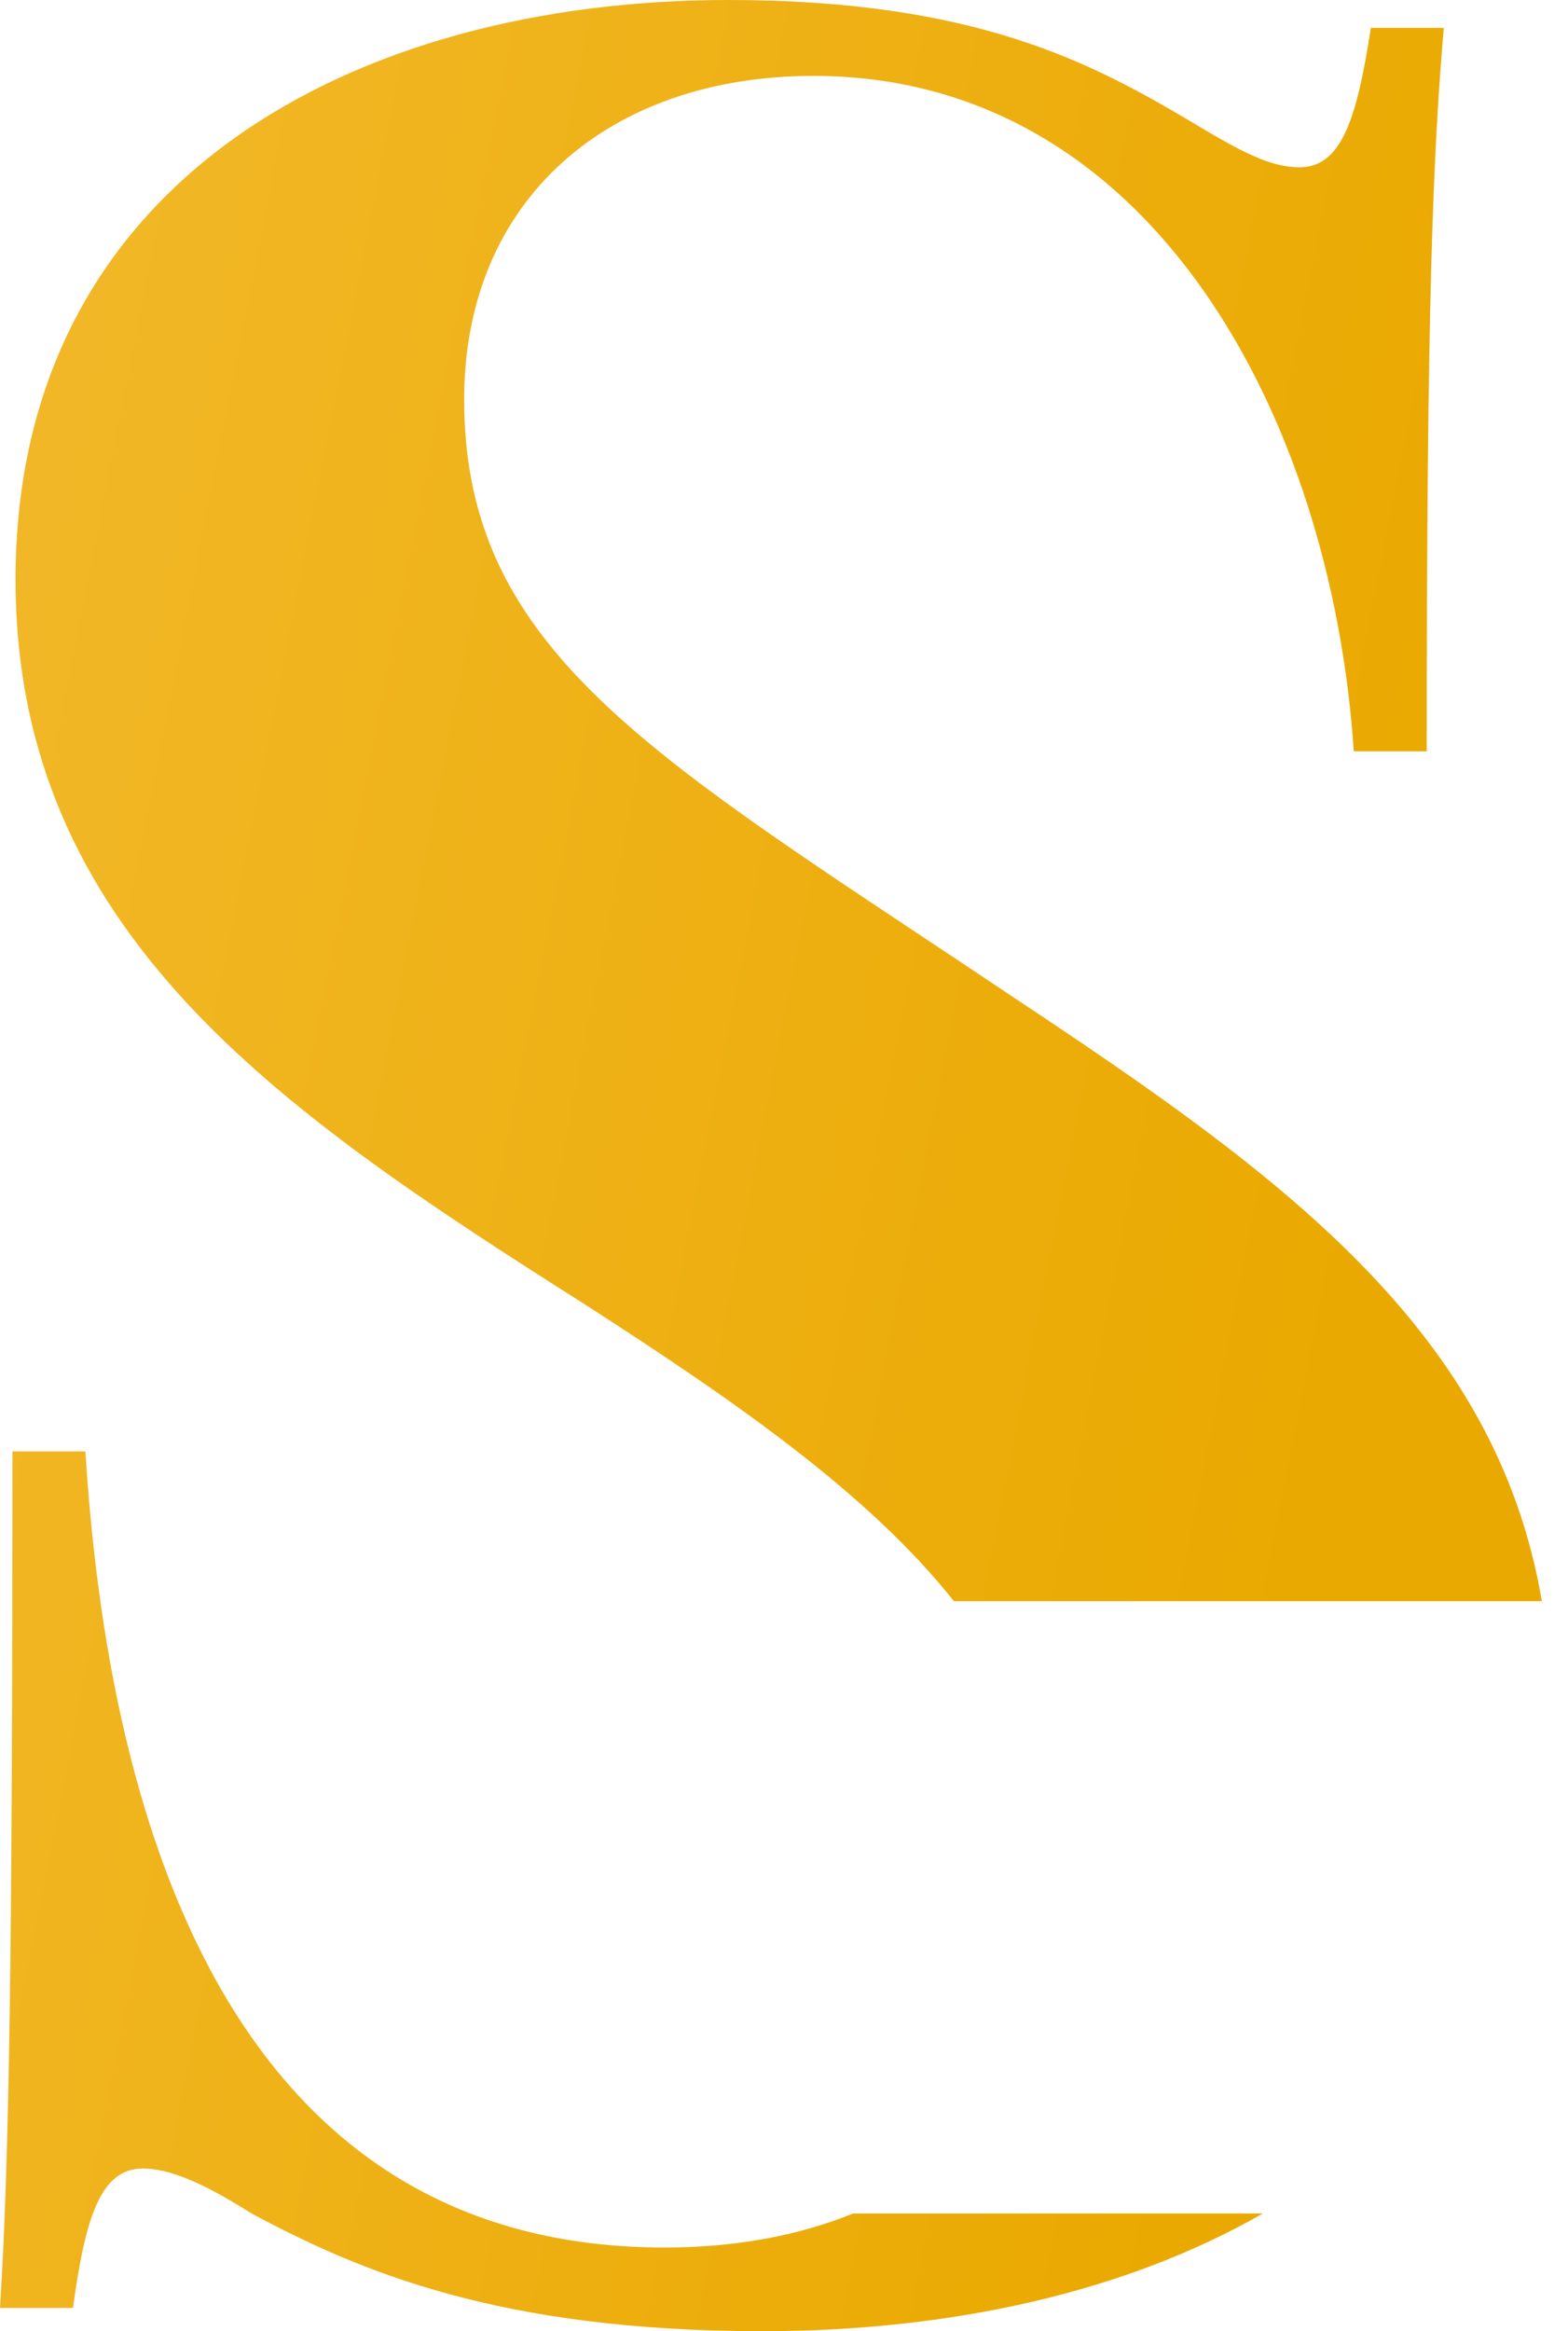
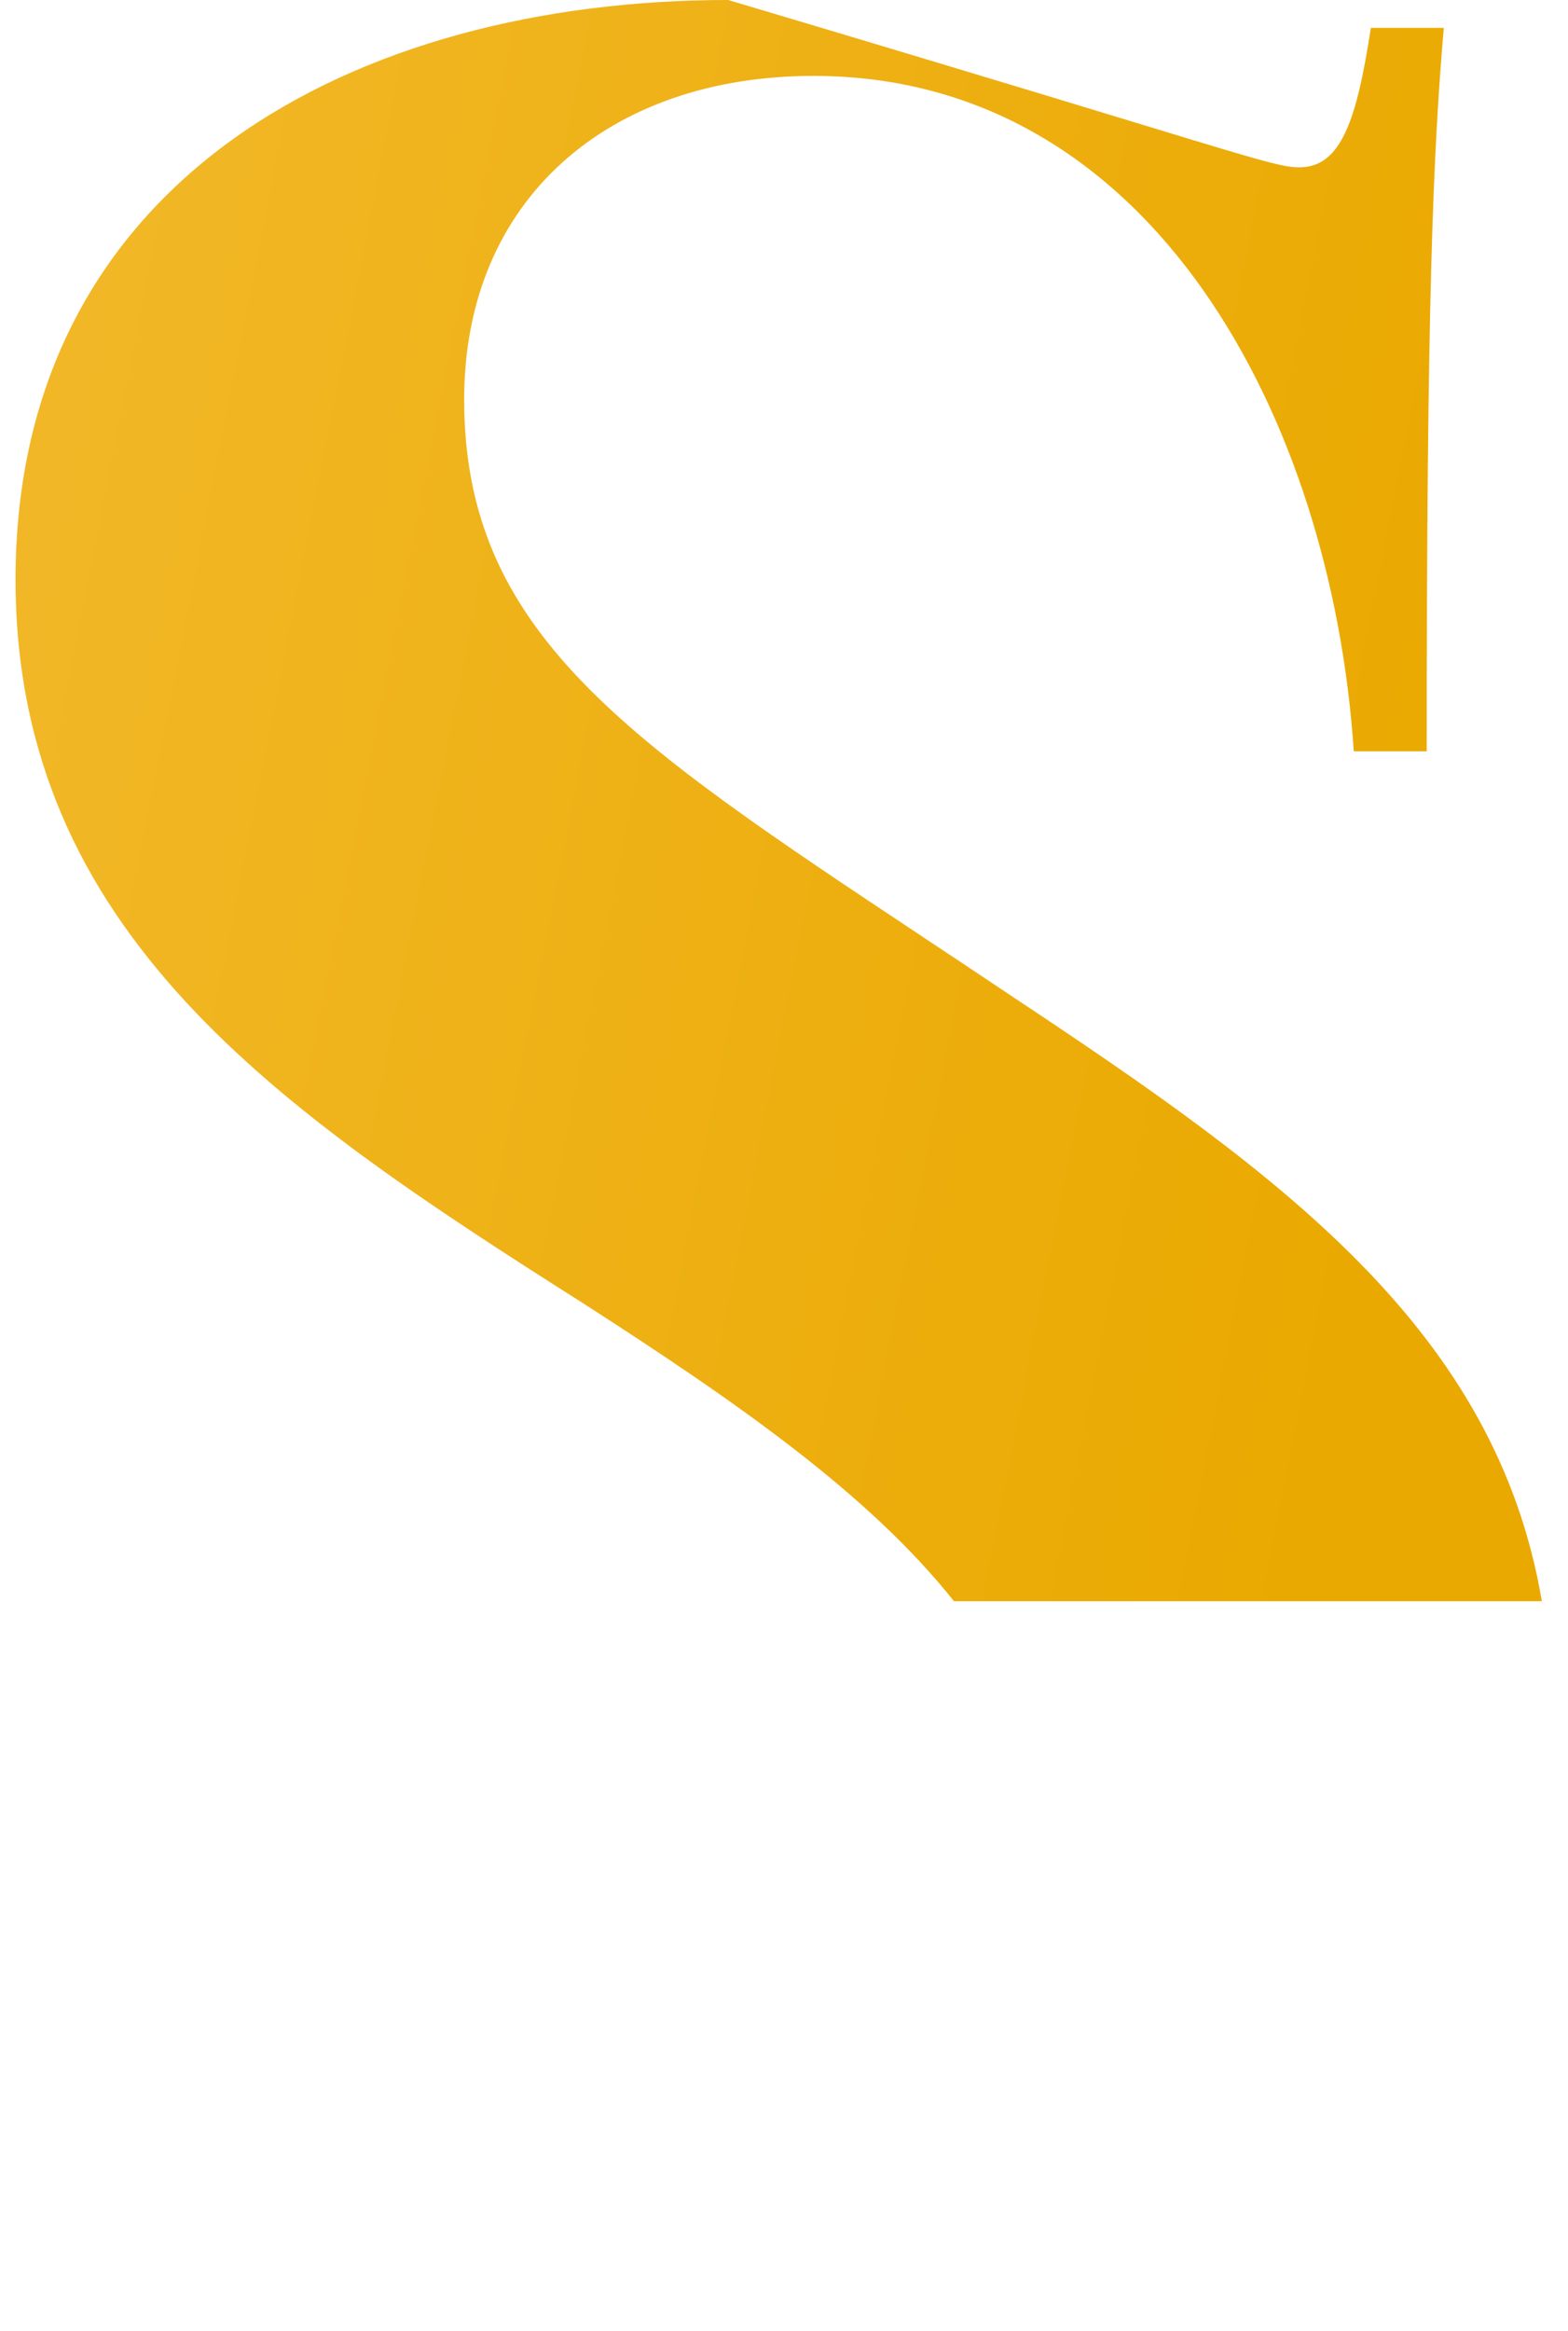
<svg xmlns="http://www.w3.org/2000/svg" width="35" height="52" viewBox="0 0 35 52" fill="none">
-   <path d="M0.347 12.922C0.347 4.008 7.936 0 16.253 0C21.797 0 24.396 1.417 26.614 2.73C27.757 3.421 28.381 3.732 29.005 3.732C29.941 3.732 30.287 2.66 30.599 0.622H32.228C31.985 3.421 31.846 6.807 31.846 16.758H30.218C29.733 9.398 25.747 1.693 18.158 1.693C13.619 1.693 10.361 4.423 10.361 8.914C10.361 14.106 13.953 16.489 20.588 20.892C21.239 21.324 21.919 21.776 22.629 22.251C28.58 26.197 33.39 29.655 34.416 35.717H21.294C19.403 33.339 16.487 31.302 12.995 29.058C6.238 24.773 0.347 20.8 0.347 12.922Z" fill="url(#paint0_linear_247_121)" />
-   <path d="M19.045 49.374C17.802 49.881 16.37 50.134 14.832 50.134C5.752 50.134 2.495 41.807 1.906 32.375H0.277C0.277 43.639 0.208 48.165 0 51.482H1.629C1.906 49.443 2.252 48.372 3.188 48.372C3.743 48.372 4.47 48.648 5.614 49.374C8.005 50.653 11.124 52 17.015 52C21.21 52 25.122 51.136 28.189 49.374H19.045Z" fill="url(#paint1_linear_247_121)" />
+   <path d="M0.347 12.922C0.347 4.008 7.936 0 16.253 0C27.757 3.421 28.381 3.732 29.005 3.732C29.941 3.732 30.287 2.66 30.599 0.622H32.228C31.985 3.421 31.846 6.807 31.846 16.758H30.218C29.733 9.398 25.747 1.693 18.158 1.693C13.619 1.693 10.361 4.423 10.361 8.914C10.361 14.106 13.953 16.489 20.588 20.892C21.239 21.324 21.919 21.776 22.629 22.251C28.58 26.197 33.39 29.655 34.416 35.717H21.294C19.403 33.339 16.487 31.302 12.995 29.058C6.238 24.773 0.347 20.8 0.347 12.922Z" fill="url(#paint0_linear_247_121)" />
  <defs>
    <linearGradient id="paint0_linear_247_121" x1="-4.735" y1="4.94" x2="41.912" y2="14.09" gradientUnits="userSpaceOnUse">
      <stop stop-color="#F3BA2E" />
      <stop offset="0.828" stop-color="#EAA900" />
    </linearGradient>
    <linearGradient id="paint1_linear_247_121" x1="-4.735" y1="4.94" x2="41.912" y2="14.09" gradientUnits="userSpaceOnUse">
      <stop stop-color="#F3BA2E" />
      <stop offset="0.828" stop-color="#EAA900" />
    </linearGradient>
  </defs>
</svg>